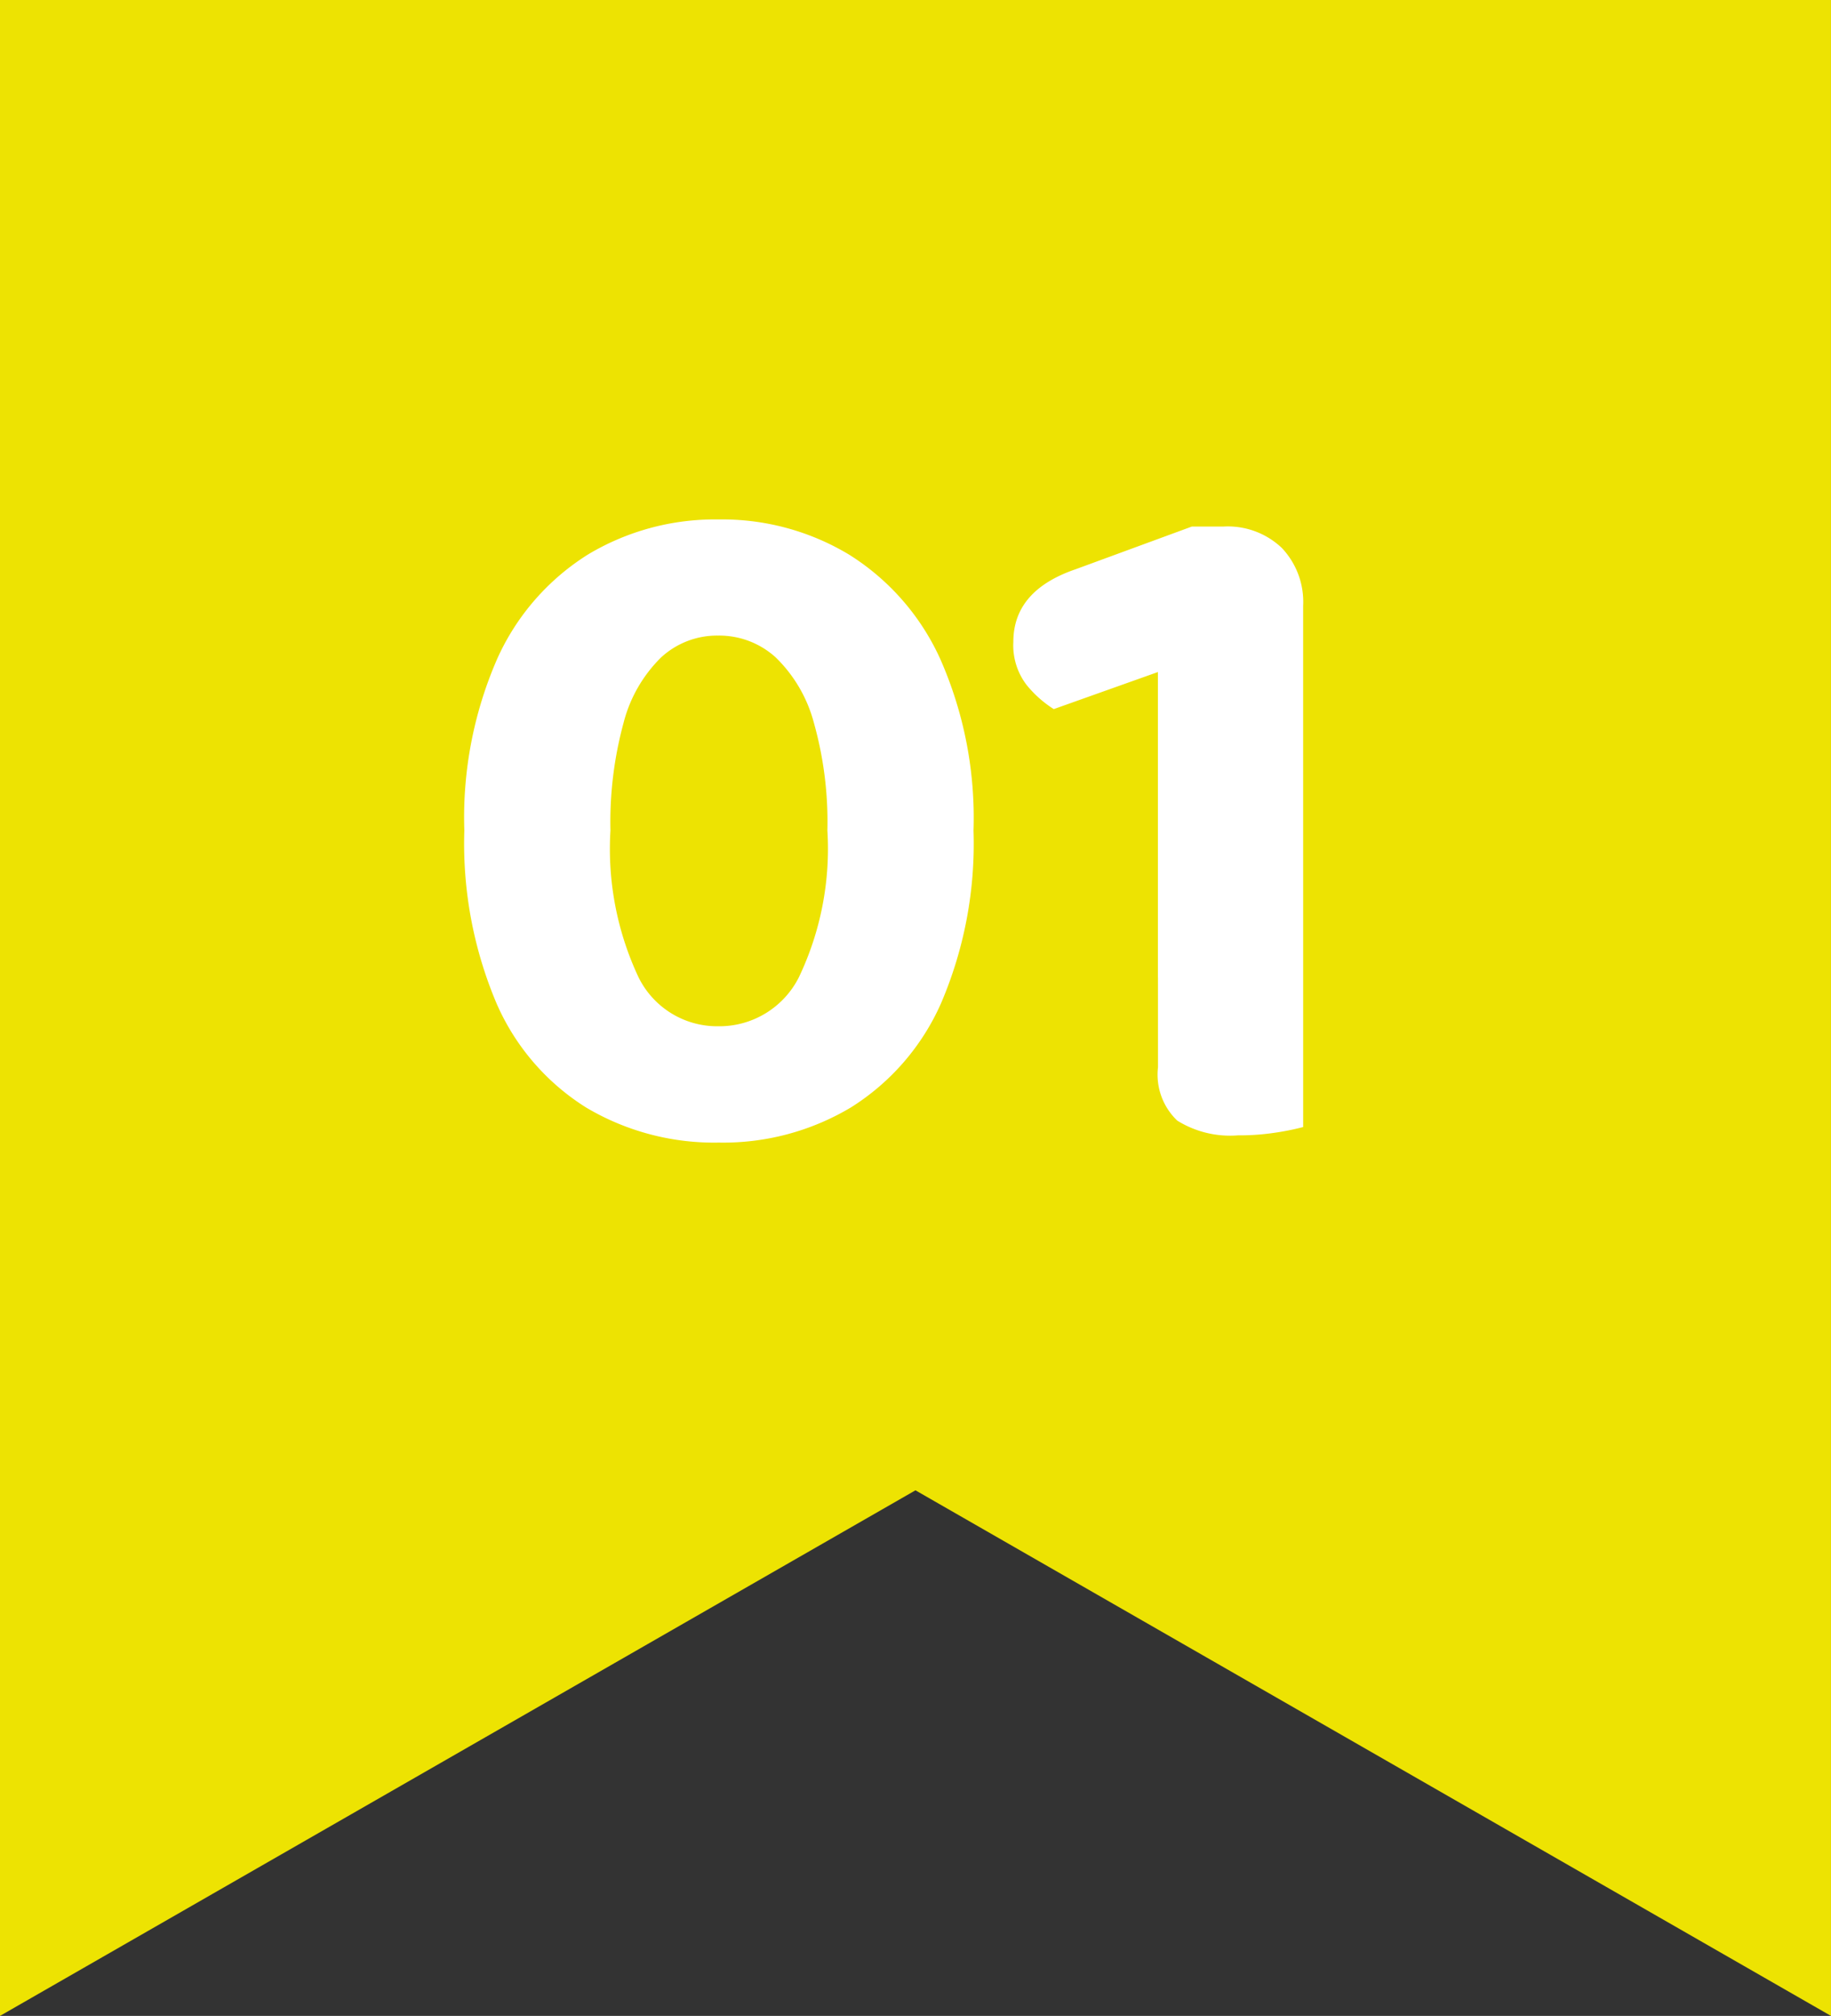
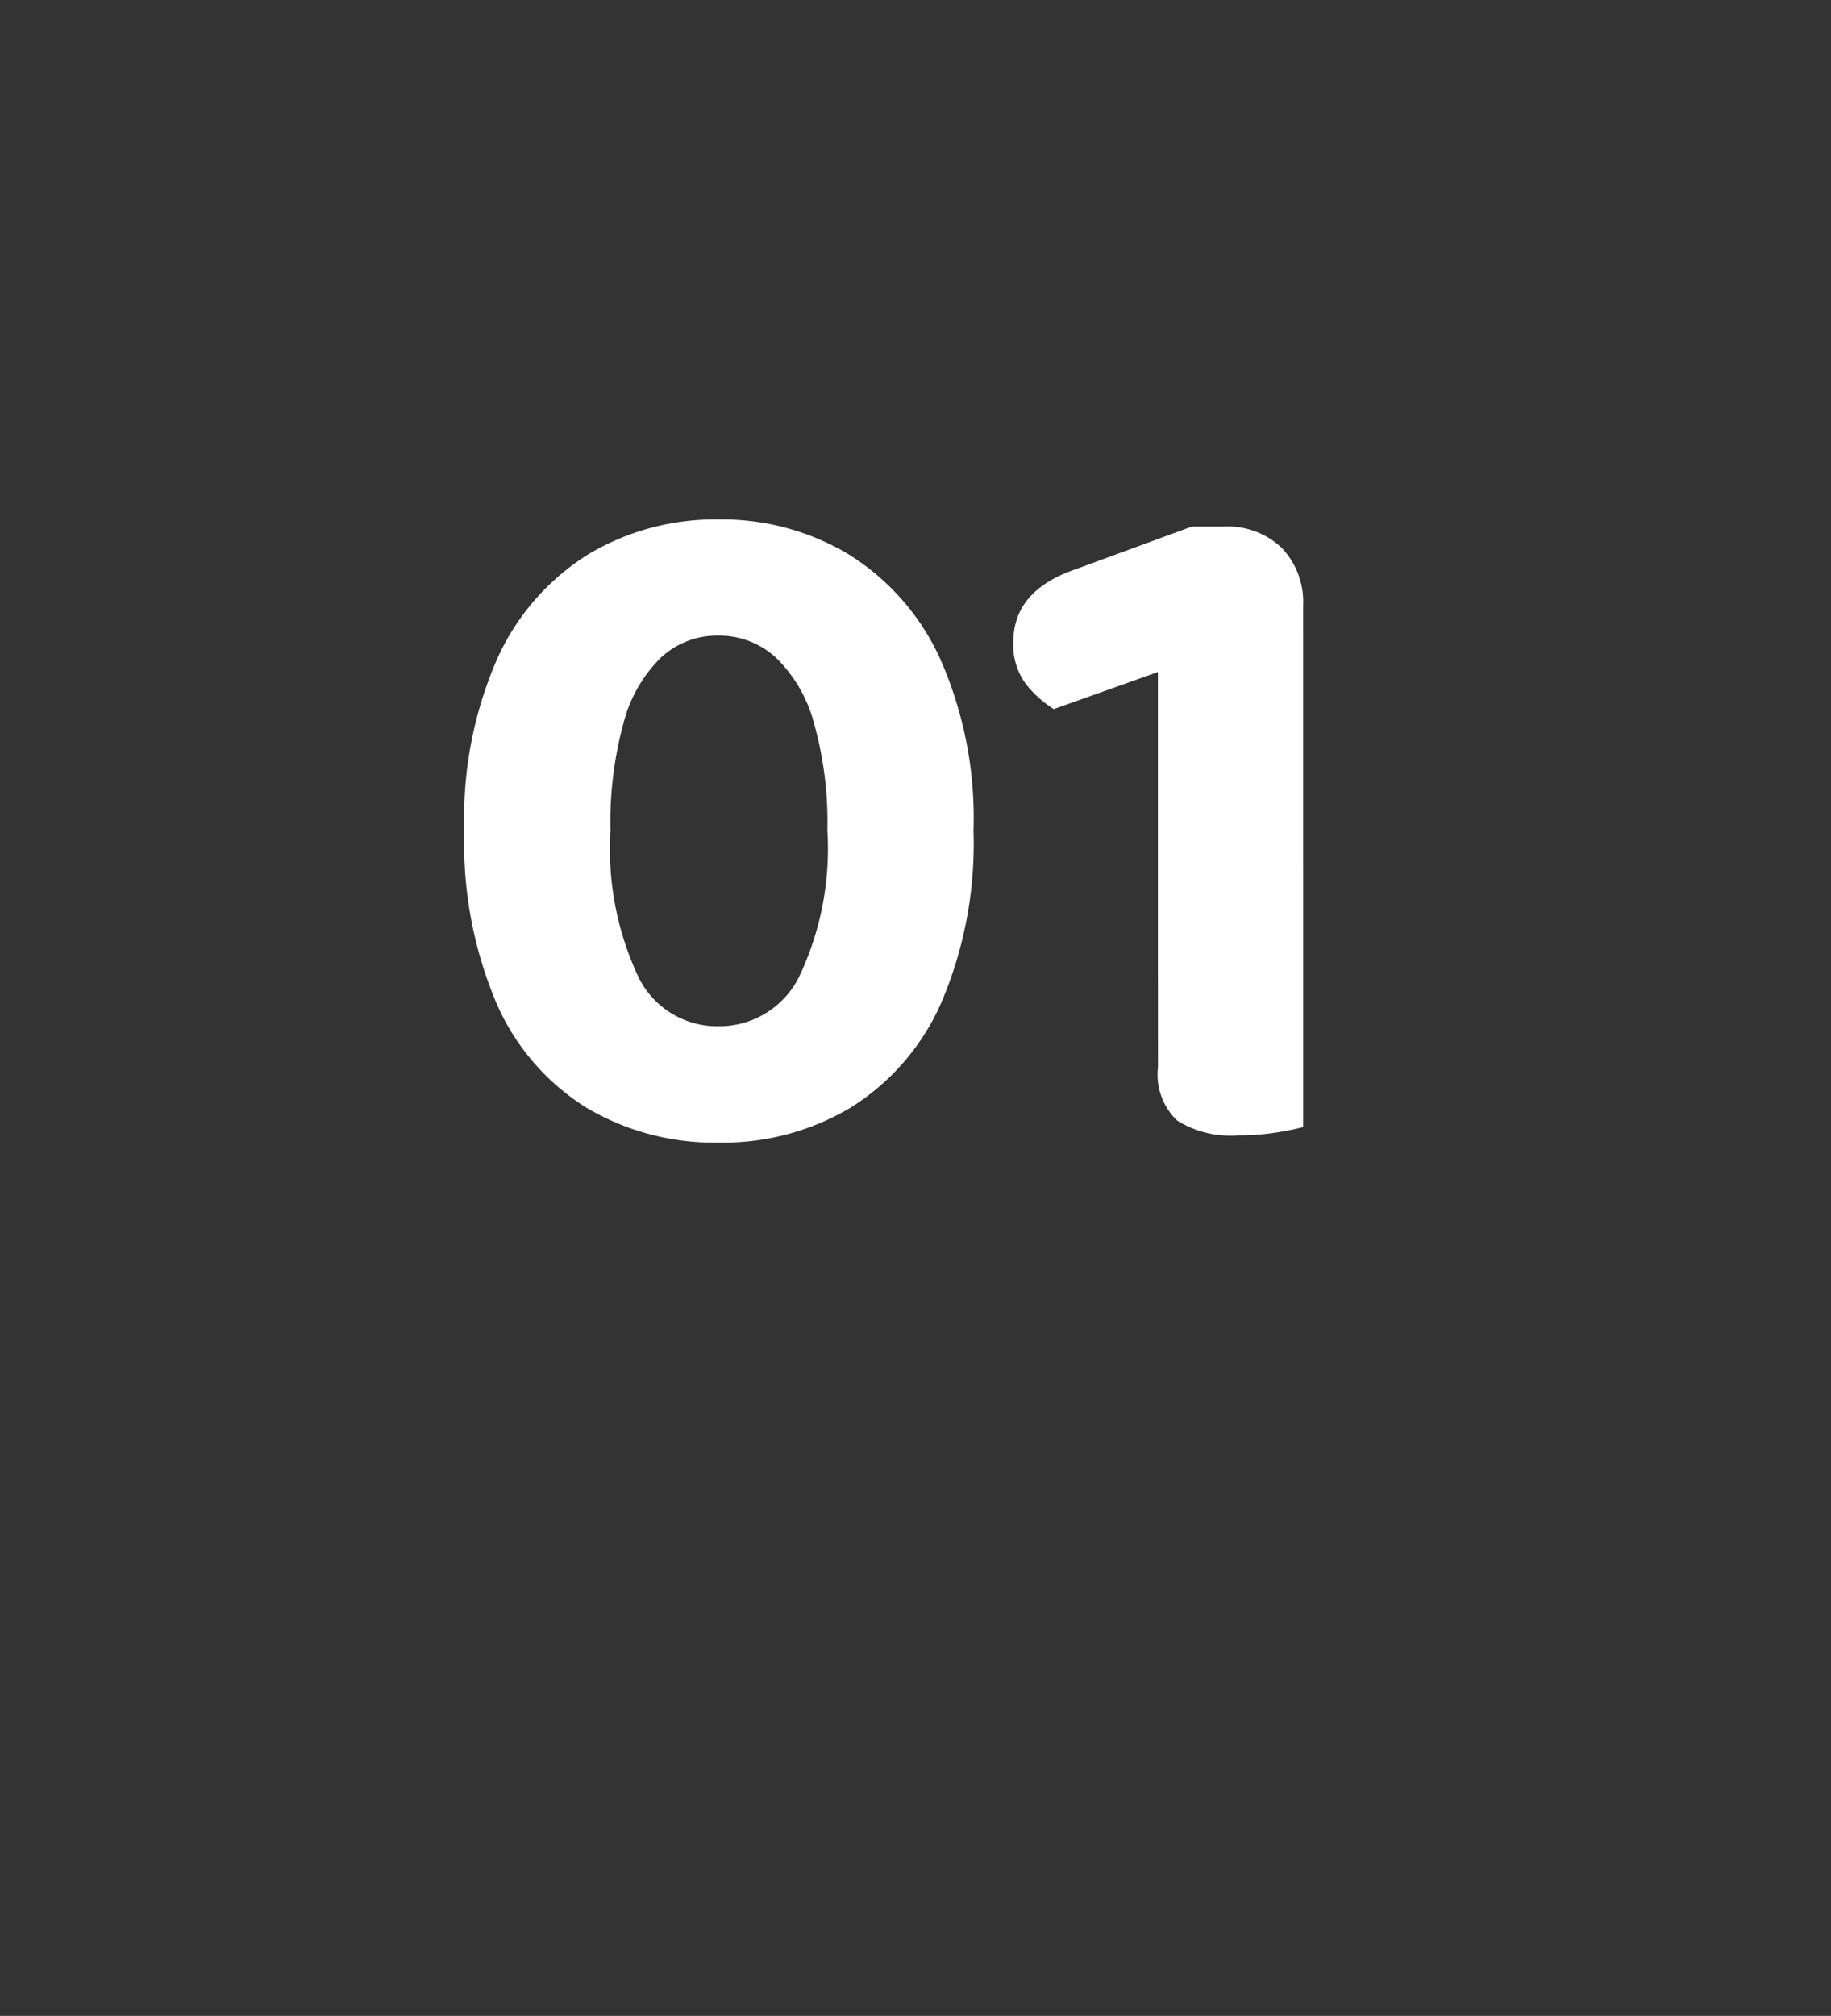
<svg xmlns="http://www.w3.org/2000/svg" width="73.117" height="80.454" viewBox="0 0 73.117 80.454">
  <rect x="0" y="0" width="73.117" height="80.454" fill="#333333" stroke="none" />
  <g id="lavel1" transform="translate(1375.117 -6038)">
-     <path id="パス_64463" data-name="パス 64463" d="M0,0V80.454L36.557,59.478h0L73.116,80.454V59.478h0V0Z" transform="translate(-1375.117 6038)" fill="#ede302" />
    <path id="パス_64488" data-name="パス 64488" d="M16.04-11.856a14.577,14.577,0,0,0-.542-4.307,5.657,5.657,0,0,0-1.522-2.6,3.352,3.352,0,0,0-2.3-.871,3.293,3.293,0,0,0-2.281.876A5.612,5.612,0,0,0,7.9-16.149a15.06,15.06,0,0,0-.523,4.293A12.034,12.034,0,0,0,8.5-5.994a3.5,3.5,0,0,0,3.171,1.952A3.558,3.558,0,0,0,14.9-5.994,11.9,11.9,0,0,0,16.04-11.856ZM11.7.6A10.007,10.007,0,0,1,6.414-.794,9.266,9.266,0,0,1,2.831-4.948a16.336,16.336,0,0,1-1.289-6.908,15.8,15.8,0,0,1,1.326-6.88,9.5,9.5,0,0,1,3.625-4.142A9.863,9.863,0,0,1,11.7-24.269a9.825,9.825,0,0,1,5.2,1.4,9.58,9.58,0,0,1,3.639,4.151,15.683,15.683,0,0,1,1.336,6.866,16.149,16.149,0,0,1-1.3,6.9A9.384,9.384,0,0,1,16.975-.8,9.942,9.942,0,0,1,11.7.6ZM35.039-5.979h-5.8v-12.2L25.08-16.7a4.452,4.452,0,0,1-1.09-.97,2.6,2.6,0,0,1-.524-1.716q0-2.05,2.5-2.9l4.63-1.7h1.274a3.128,3.128,0,0,1,2.315.853,3.128,3.128,0,0,1,.853,2.315Zm-5.8-4.317h5.8V-.02A10.267,10.267,0,0,1,33.956.2a9.651,9.651,0,0,1-1.525.112,4,4,0,0,1-2.419-.588,2.534,2.534,0,0,1-.77-2.13Z" transform="translate(-1358.117 6083)" fill="#fff" />
  </g>
</svg>